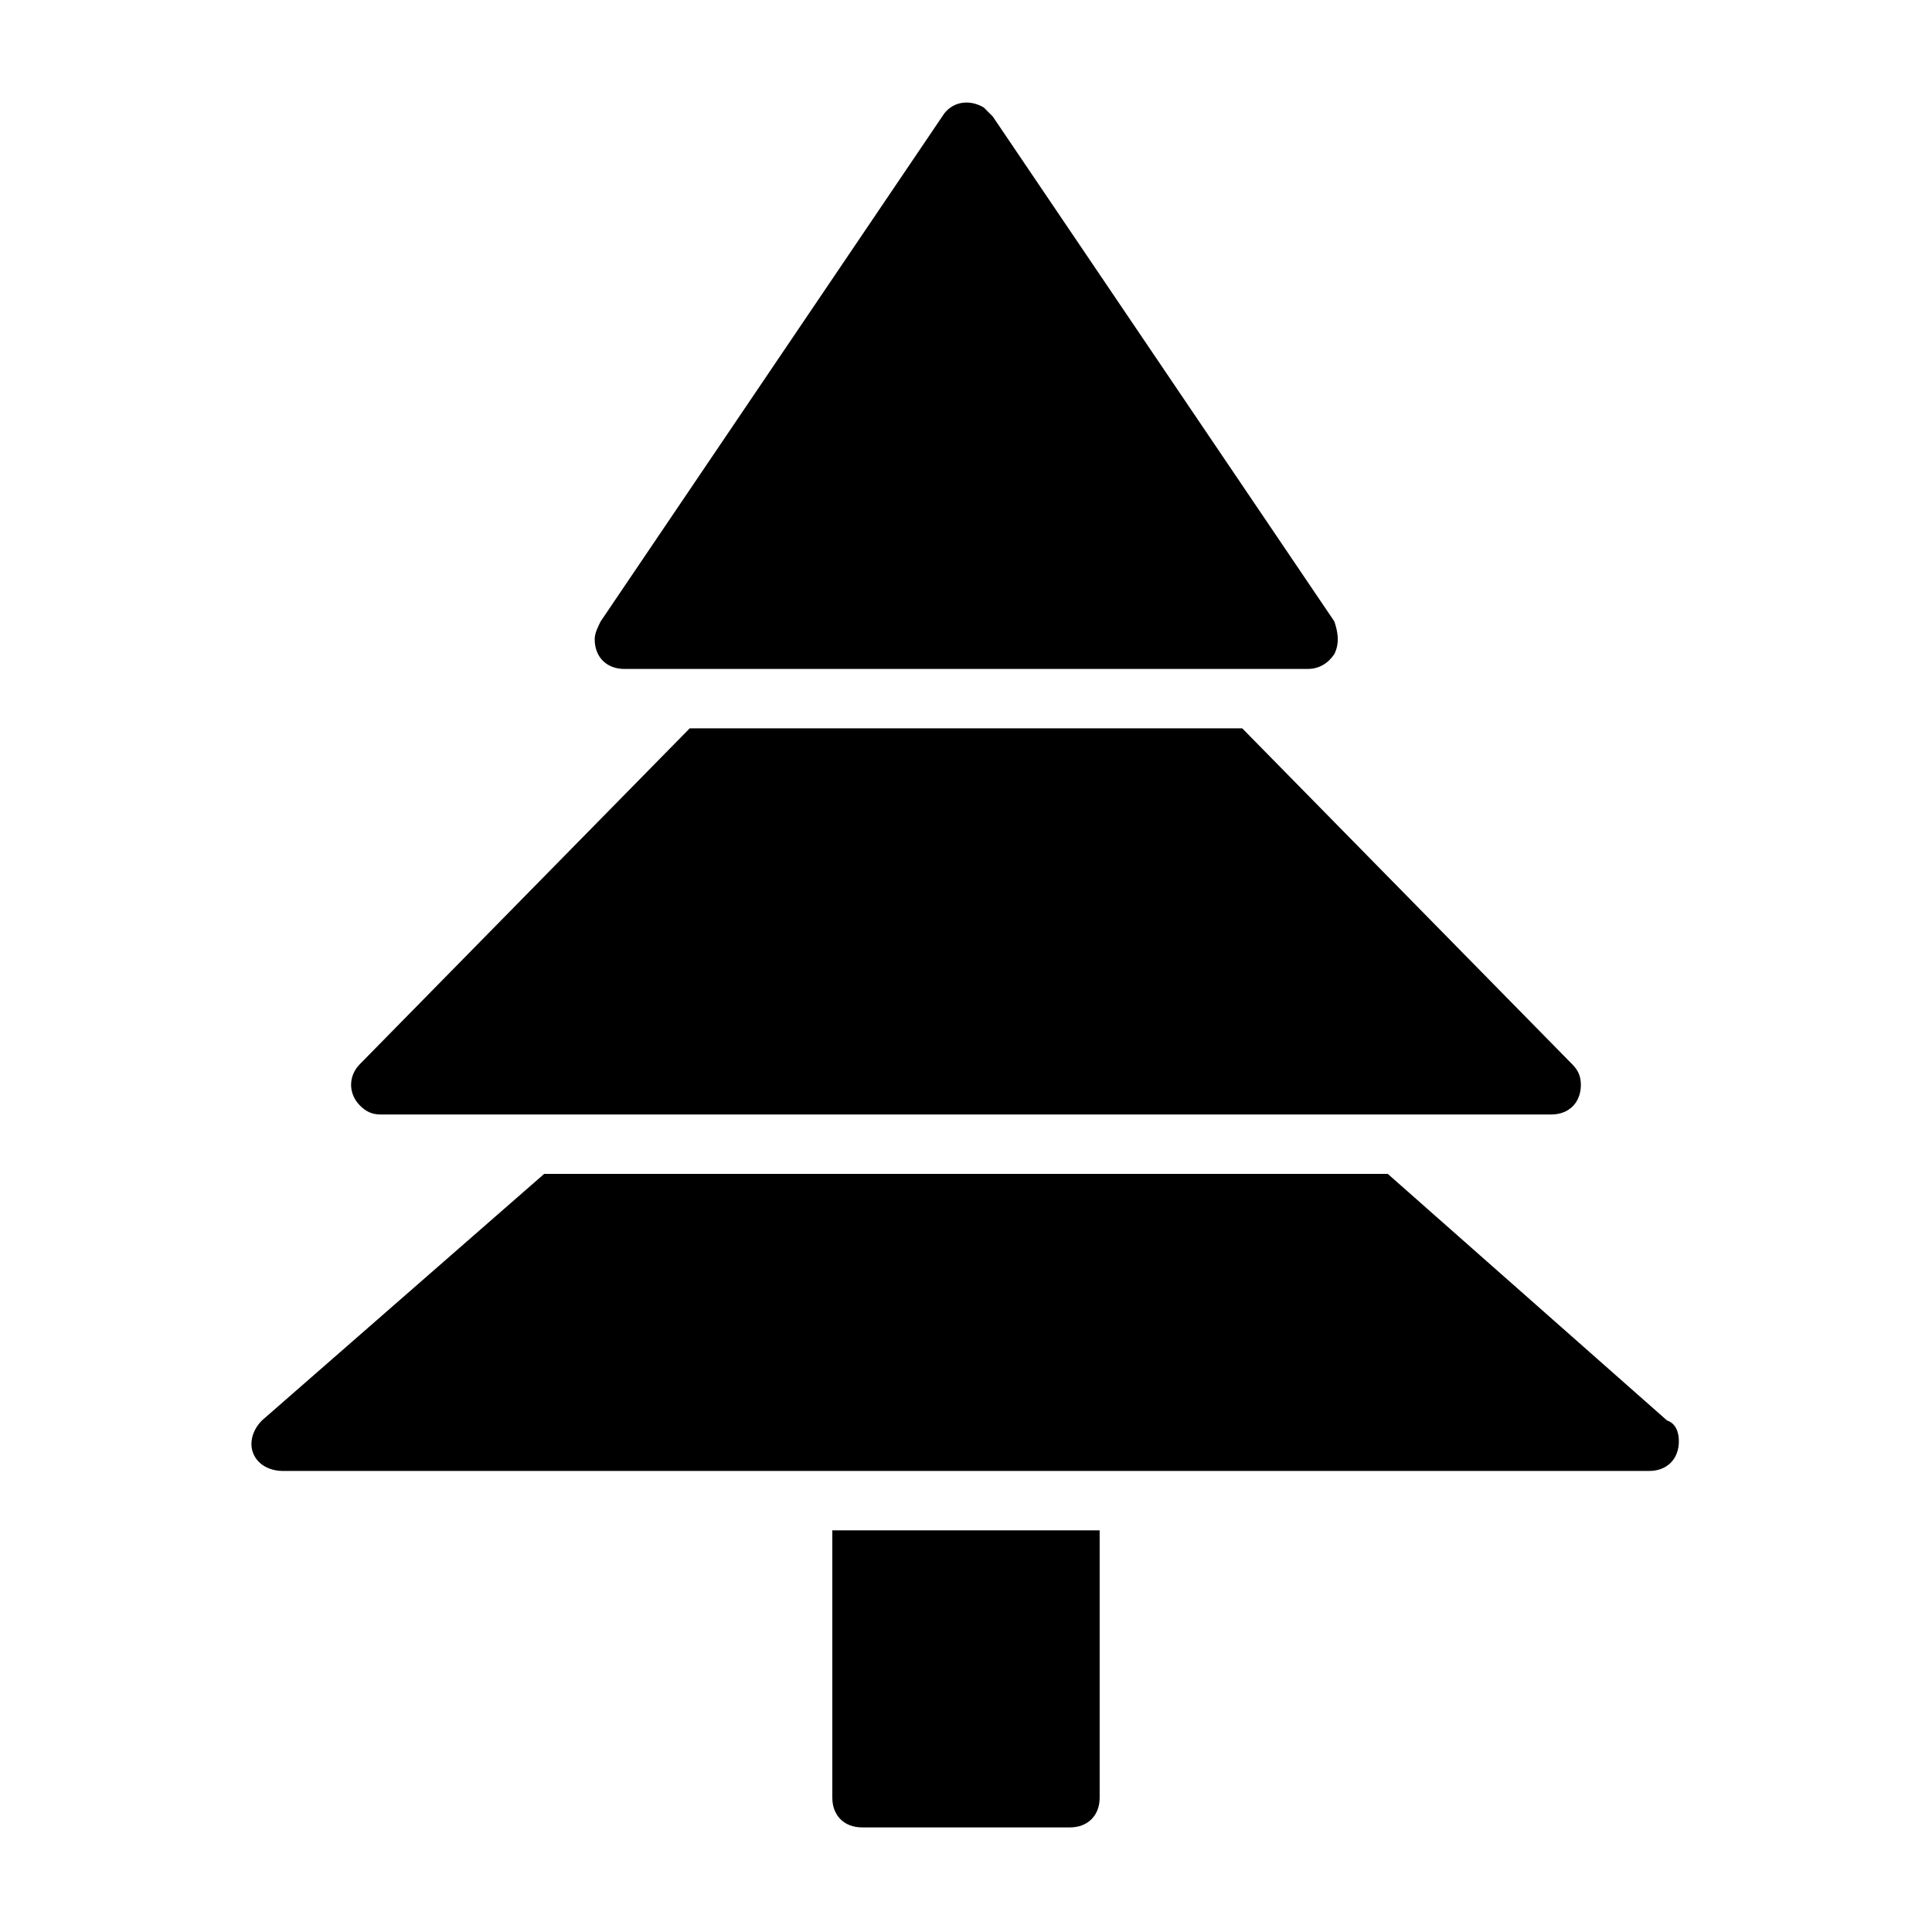
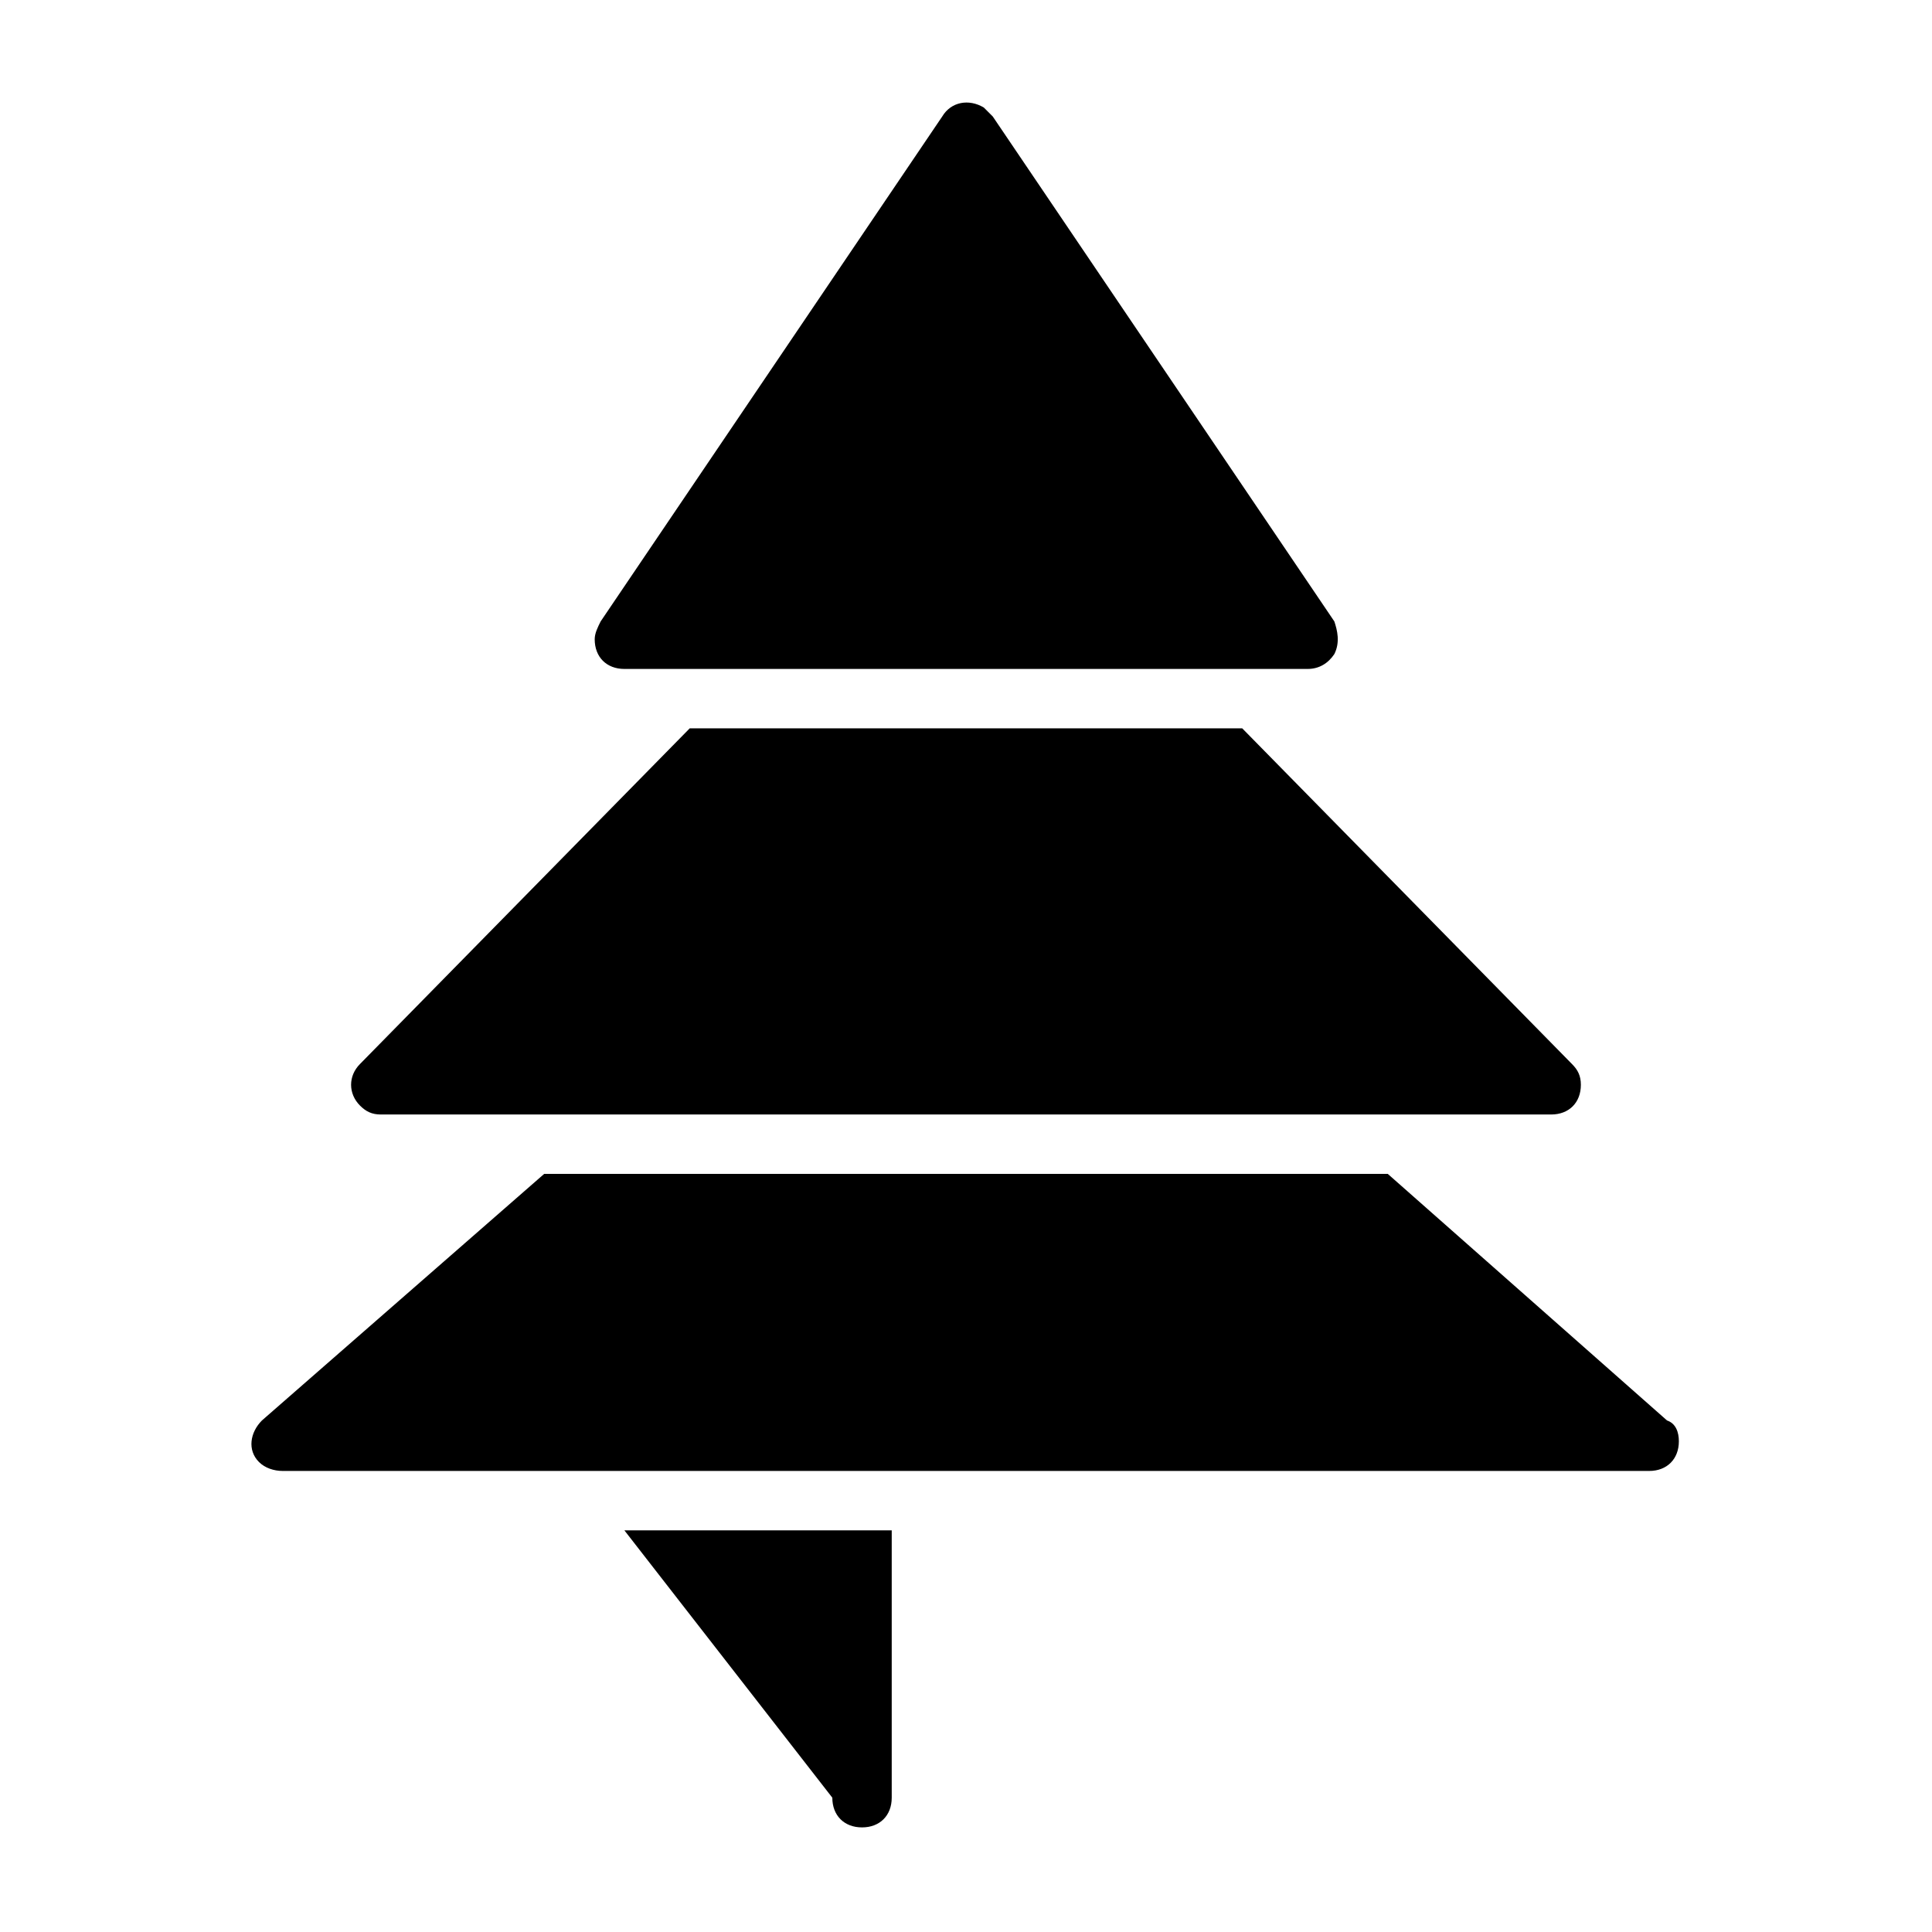
<svg xmlns="http://www.w3.org/2000/svg" fill="#000000" width="800px" height="800px" version="1.1" viewBox="144 144 512 512">
-   <path d="m497.61 317.34c-1.574 2.363-3.938 3.938-7.086 3.938h-181.05c-4.723 0-7.871-3.148-7.871-7.871 0-1.574 0.789-3.148 1.574-4.723l90.527-133.82c2.363-3.938 7.086-4.723 11.02-2.363 0.789 0.789 1.574 1.574 2.363 2.363l90.527 133.82c0.785 2.356 1.574 5.508 0 8.656zm62.973 108.63-87.379-88.953h-146.42l-87.379 88.953c-3.148 3.148-3.148 7.871 0 11.02 1.574 1.574 3.148 2.363 5.512 2.363h310.16c4.723 0 7.871-3.148 7.871-7.871 0-2.363-0.785-3.938-2.363-5.512zm25.191 94.465-73.996-65.34h-223.57l-74.785 65.336c-3.148 3.148-3.938 7.871-0.789 11.02 1.578 1.578 3.941 2.367 6.301 2.367h362.11c4.723 0 7.871-3.148 7.871-7.871 0-2.363-0.785-4.727-3.148-5.512zm-221.2 99.973c0 4.723 3.148 7.871 7.871 7.871h55.105c4.723 0 7.871-3.148 7.871-7.871v-70.848h-70.848z" />
+   <path d="m497.61 317.34c-1.574 2.363-3.938 3.938-7.086 3.938h-181.05c-4.723 0-7.871-3.148-7.871-7.871 0-1.574 0.789-3.148 1.574-4.723l90.527-133.82c2.363-3.938 7.086-4.723 11.02-2.363 0.789 0.789 1.574 1.574 2.363 2.363l90.527 133.82c0.785 2.356 1.574 5.508 0 8.656zm62.973 108.63-87.379-88.953h-146.42l-87.379 88.953c-3.148 3.148-3.148 7.871 0 11.02 1.574 1.574 3.148 2.363 5.512 2.363h310.16c4.723 0 7.871-3.148 7.871-7.871 0-2.363-0.785-3.938-2.363-5.512zm25.191 94.465-73.996-65.34h-223.57l-74.785 65.336c-3.148 3.148-3.938 7.871-0.789 11.02 1.578 1.578 3.941 2.367 6.301 2.367h362.11c4.723 0 7.871-3.148 7.871-7.871 0-2.363-0.785-4.727-3.148-5.512zm-221.2 99.973c0 4.723 3.148 7.871 7.871 7.871c4.723 0 7.871-3.148 7.871-7.871v-70.848h-70.848z" />
</svg>